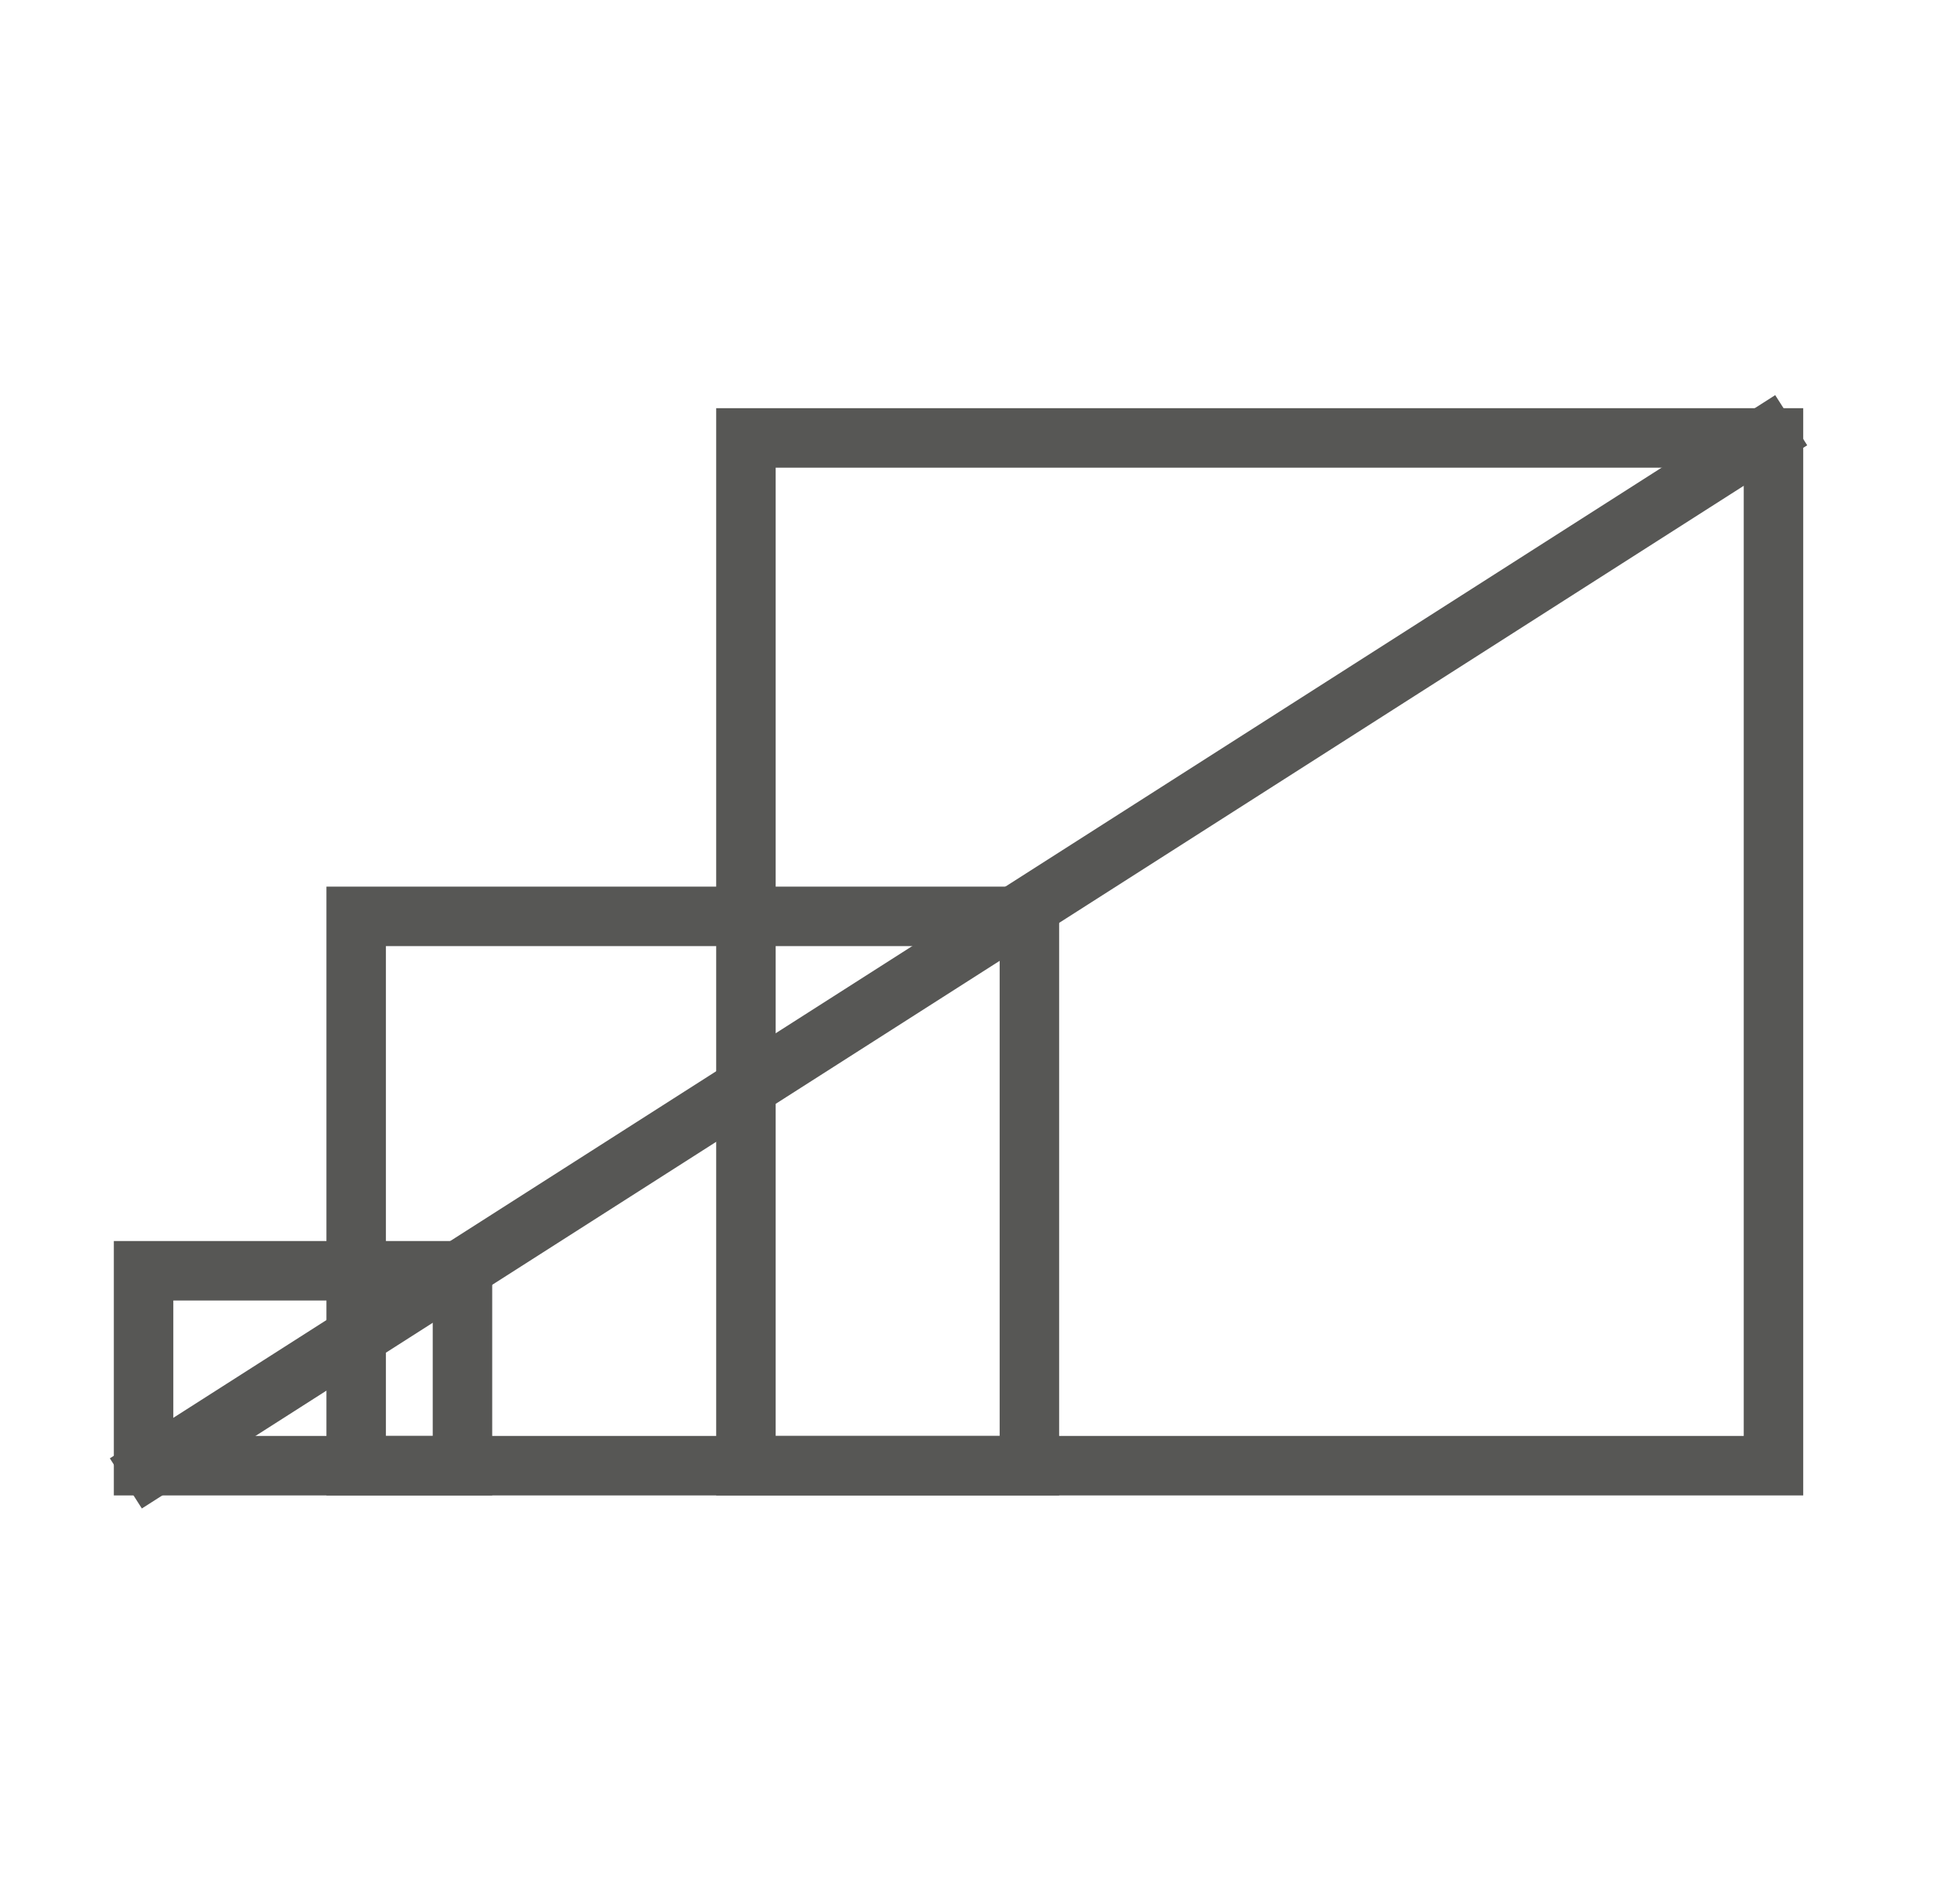
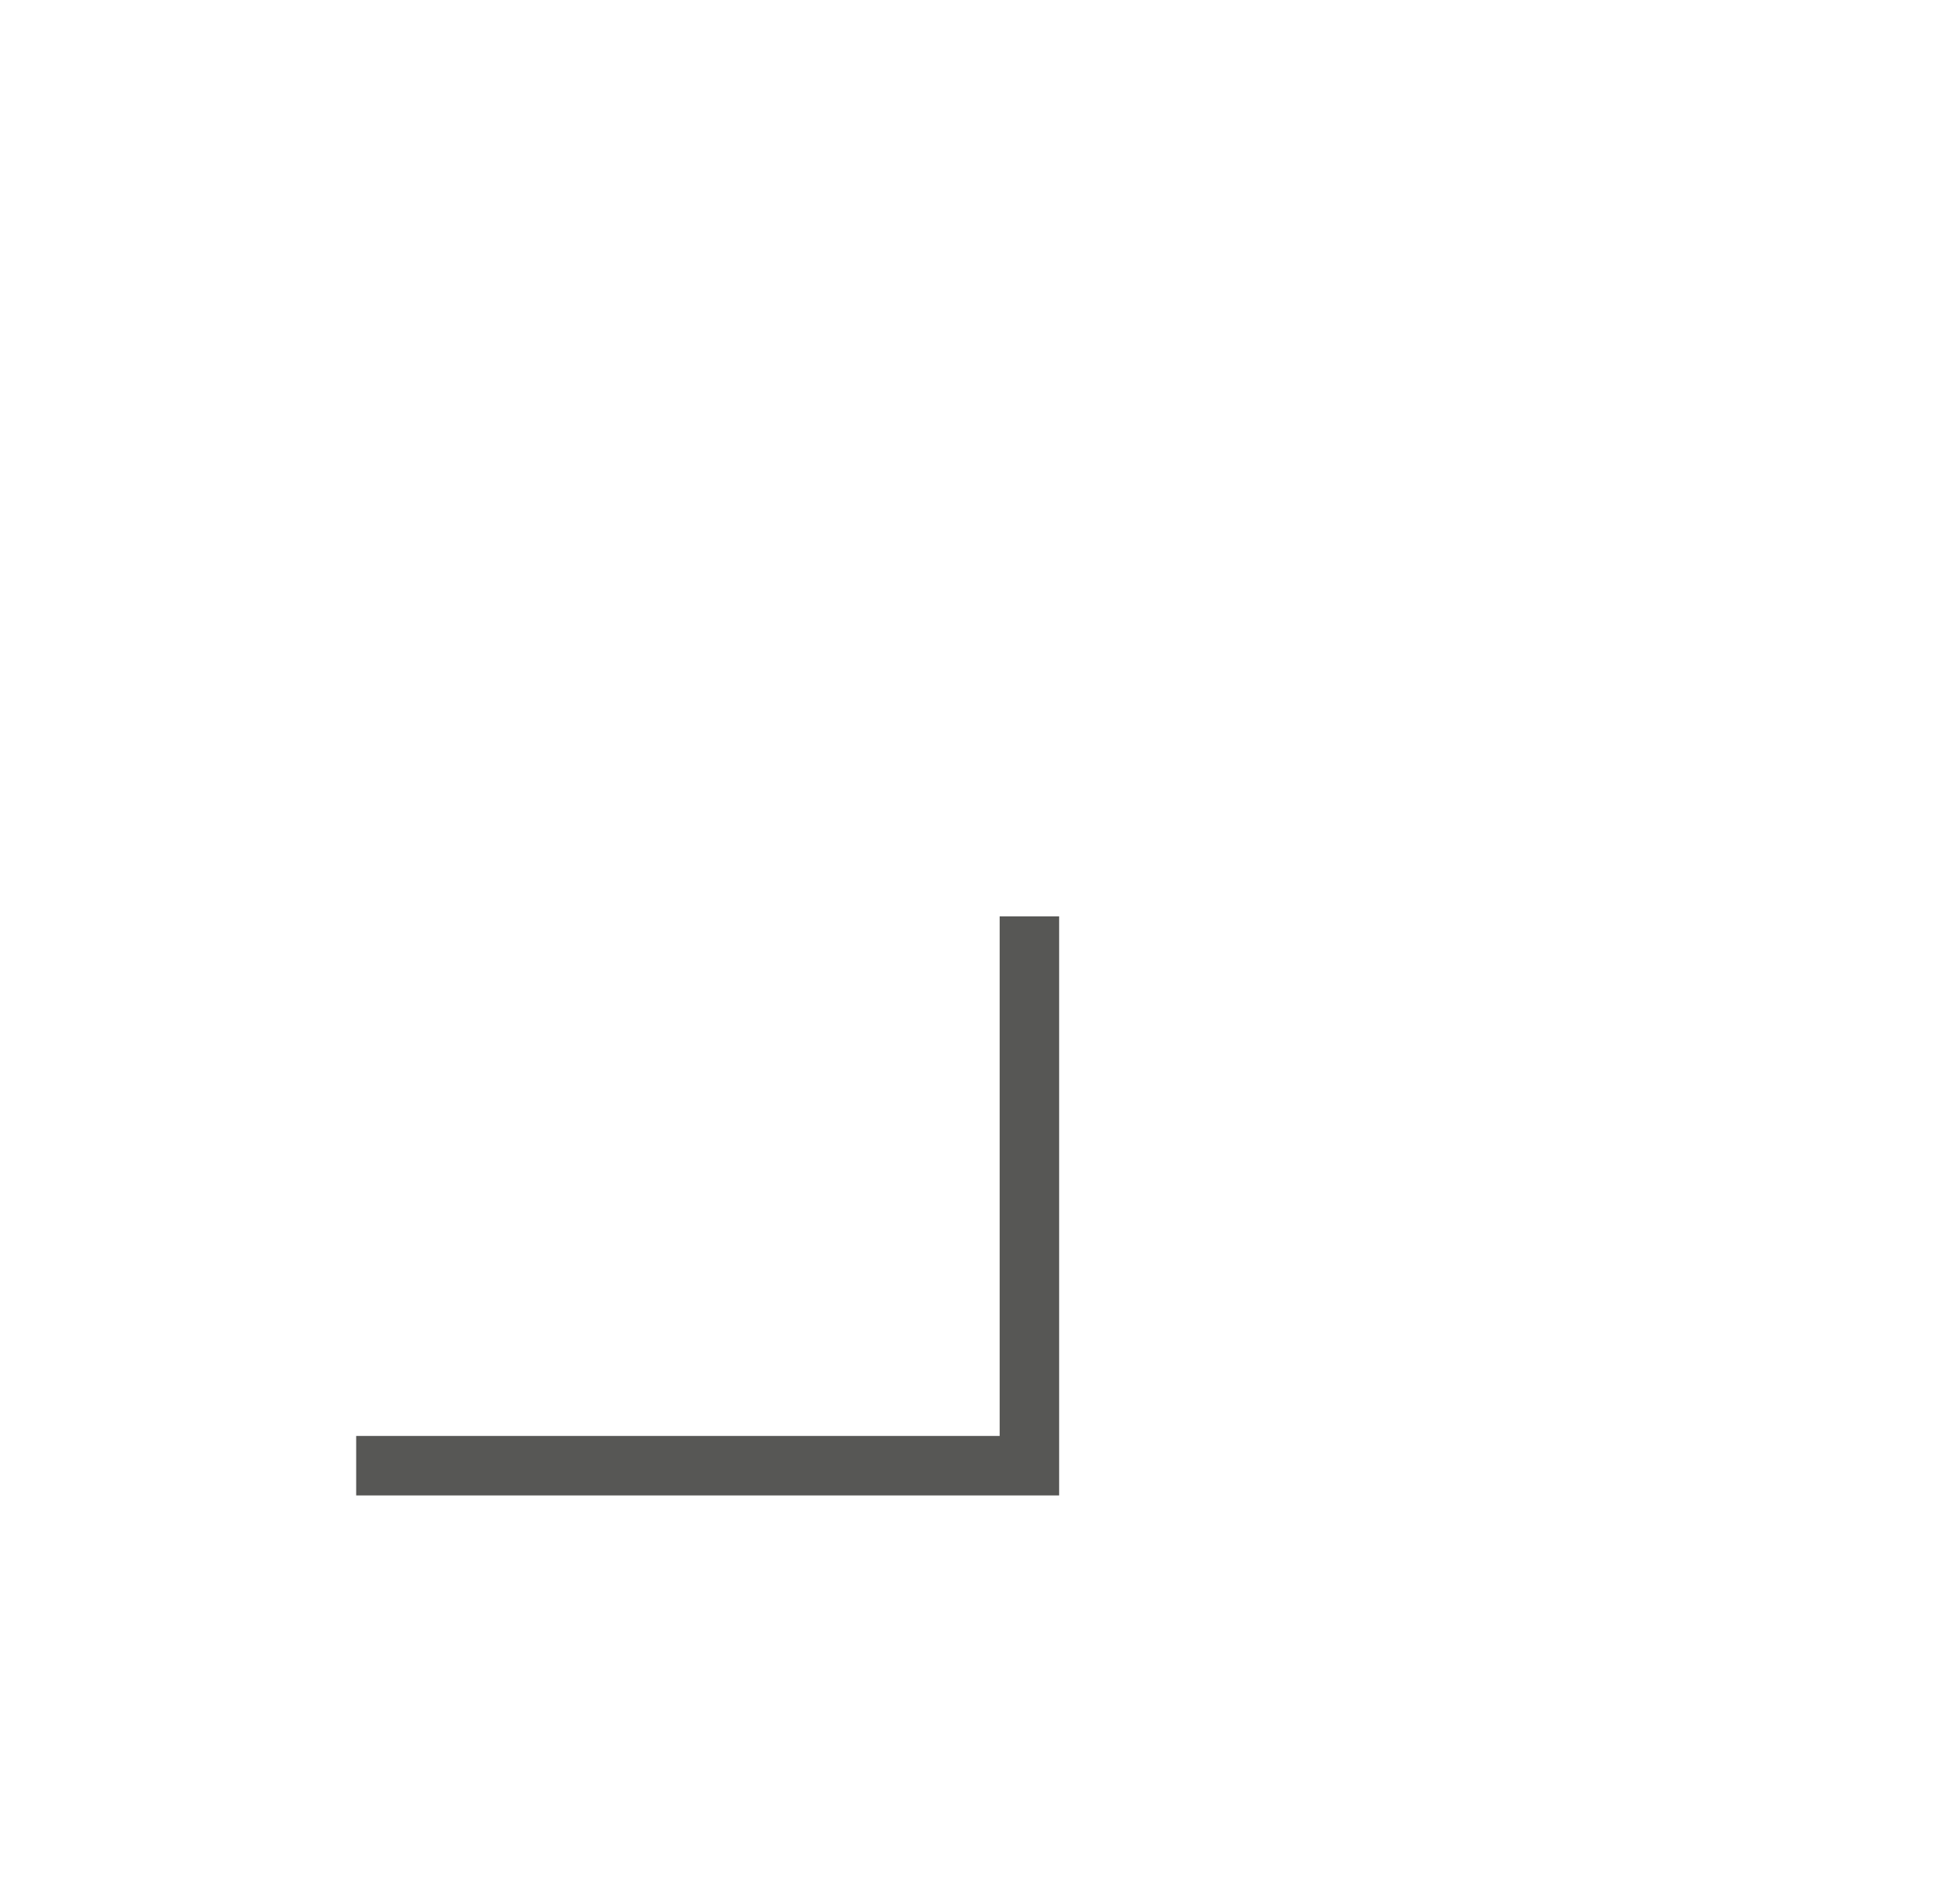
<svg xmlns="http://www.w3.org/2000/svg" width="65" height="64" viewBox="0 0 65 64" fill="none">
-   <path d="M60.232 14.127L4.232 49.872" stroke="#575755" stroke-width="2" />
-   <path fill-rule="evenodd" clip-rule="evenodd" d="M15.551 42.723V49.276H4.828V42.723H15.551Z" stroke="#575755" stroke-width="2" />
-   <path fill-rule="evenodd" clip-rule="evenodd" d="M34.615 30.808V49.276H11.977V30.808H34.615Z" stroke="#575755" stroke-width="2" />
-   <path fill-rule="evenodd" clip-rule="evenodd" d="M59.636 14.723V49.276H25.083V14.723H59.636Z" stroke="#575755" stroke-width="2" />
+   <path fill-rule="evenodd" clip-rule="evenodd" d="M34.615 30.808V49.276H11.977H34.615Z" stroke="#575755" stroke-width="2" />
</svg>